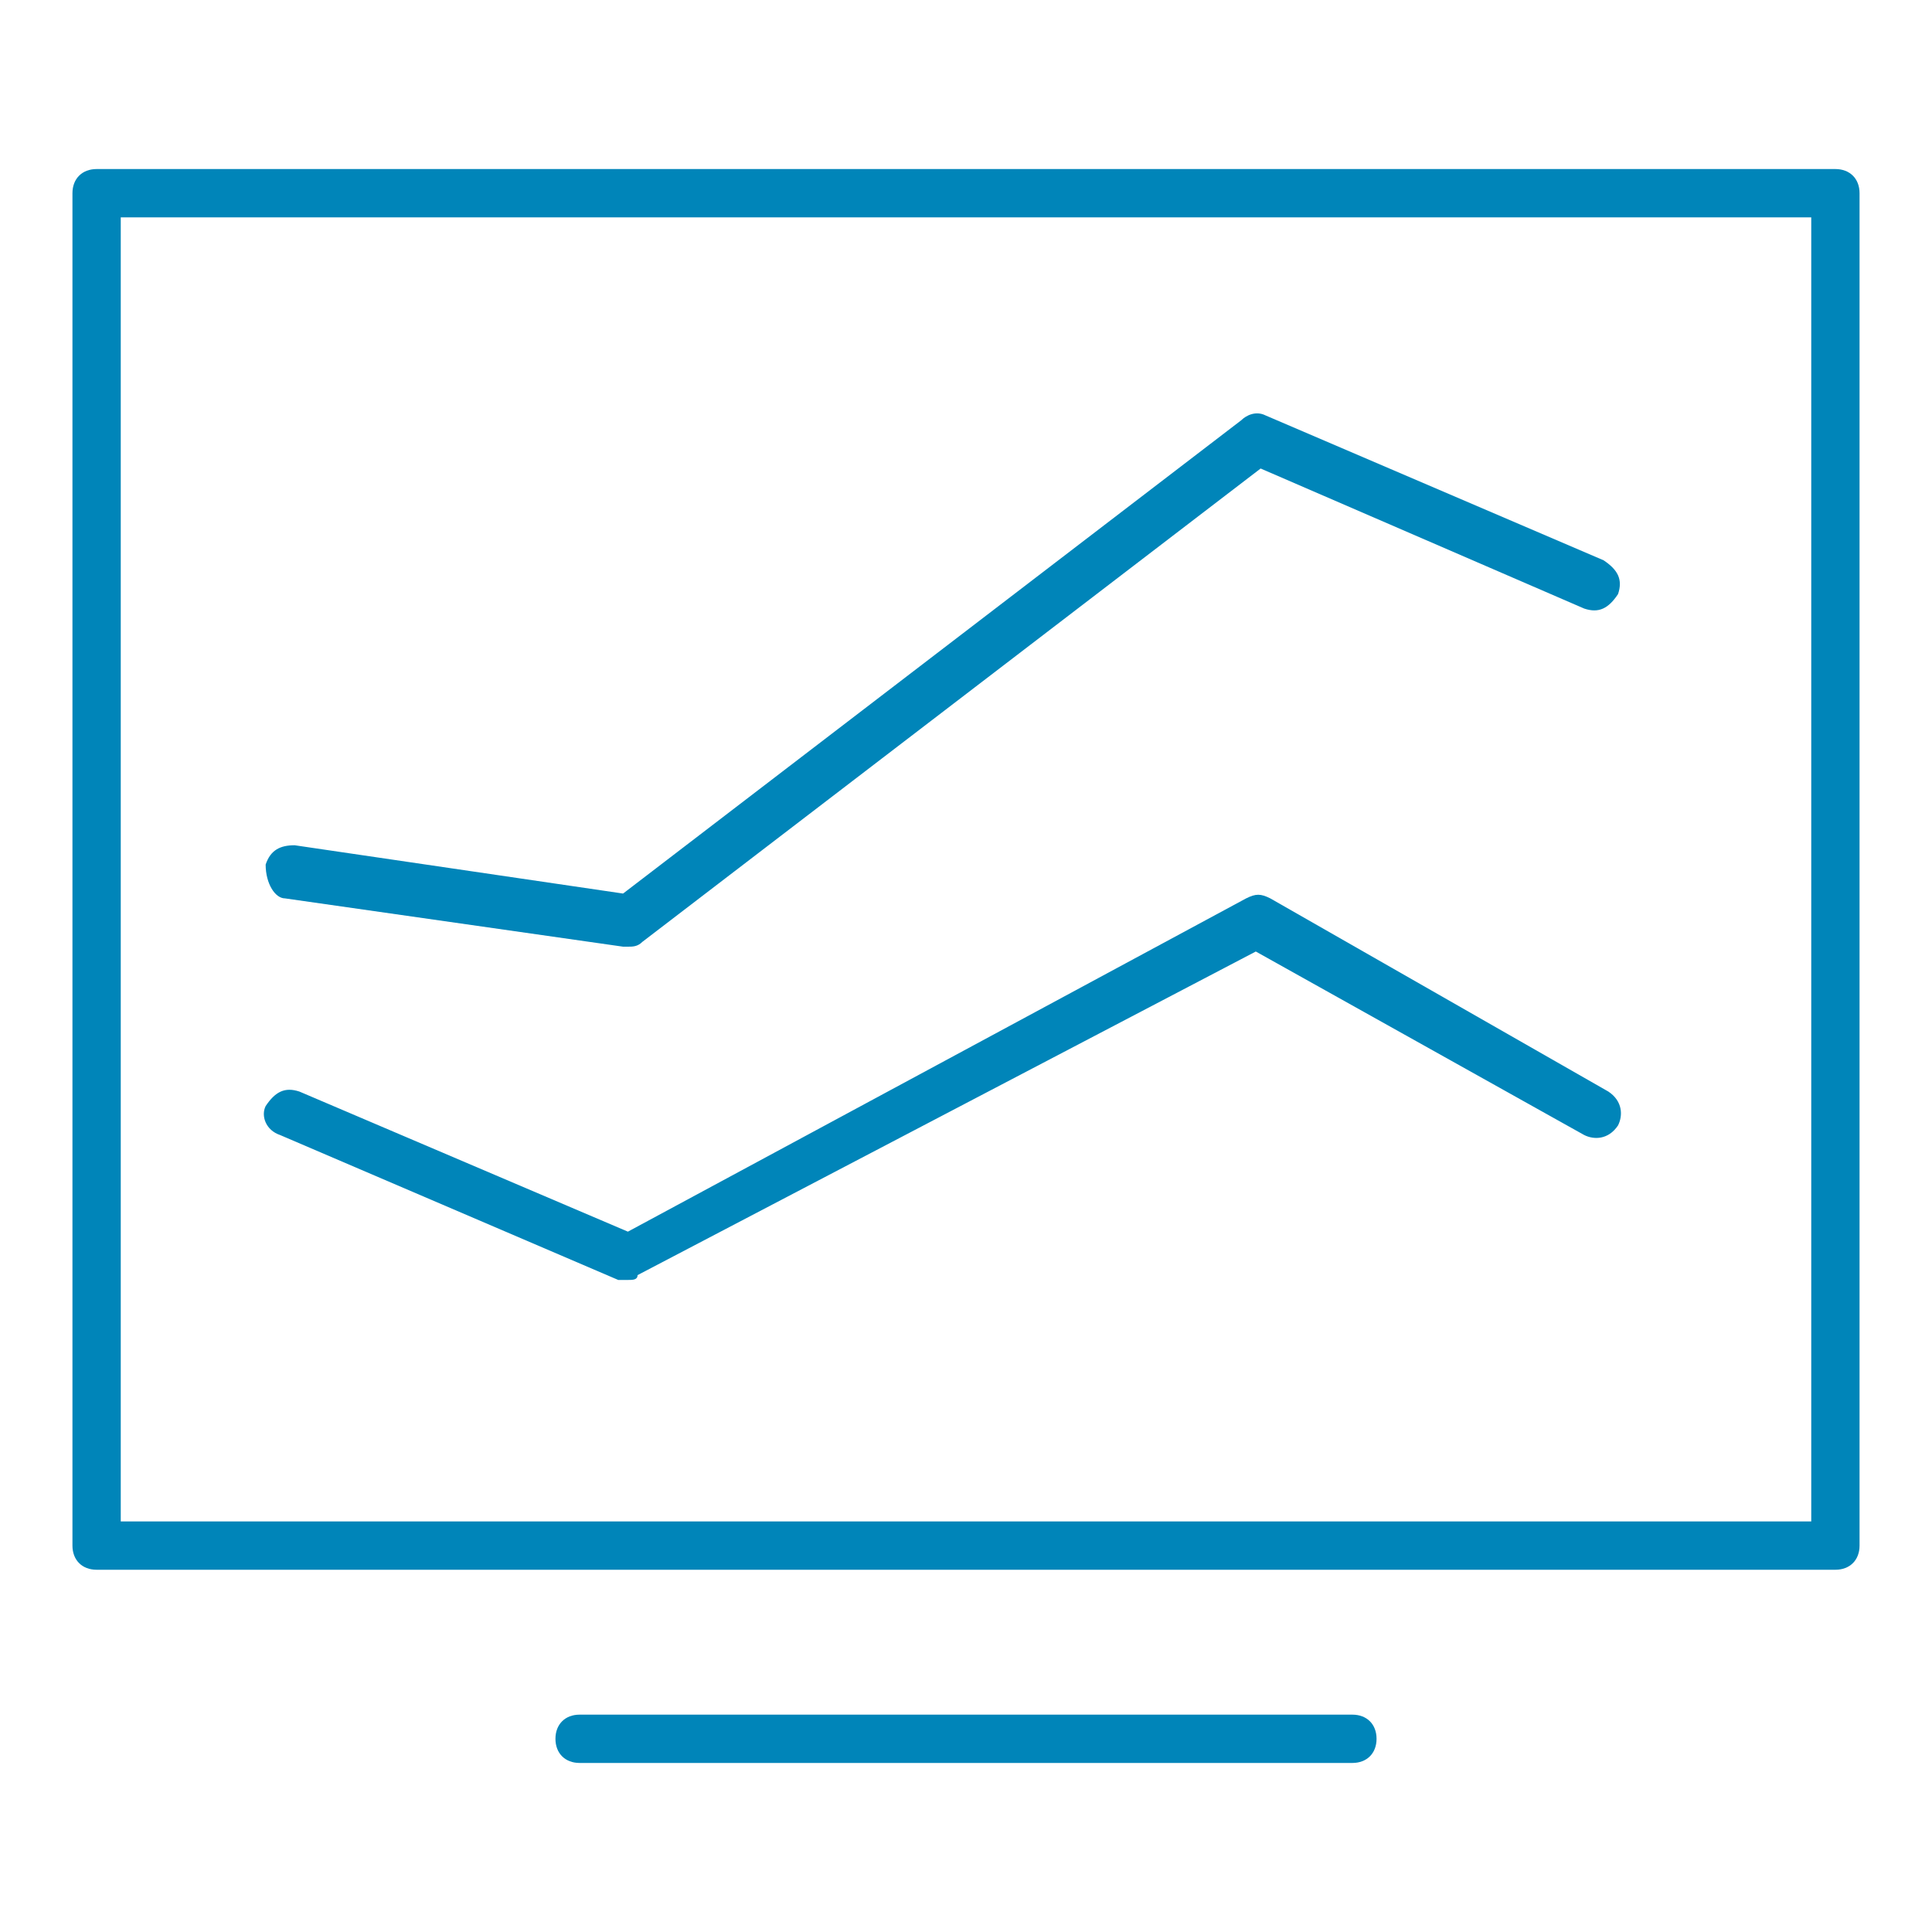
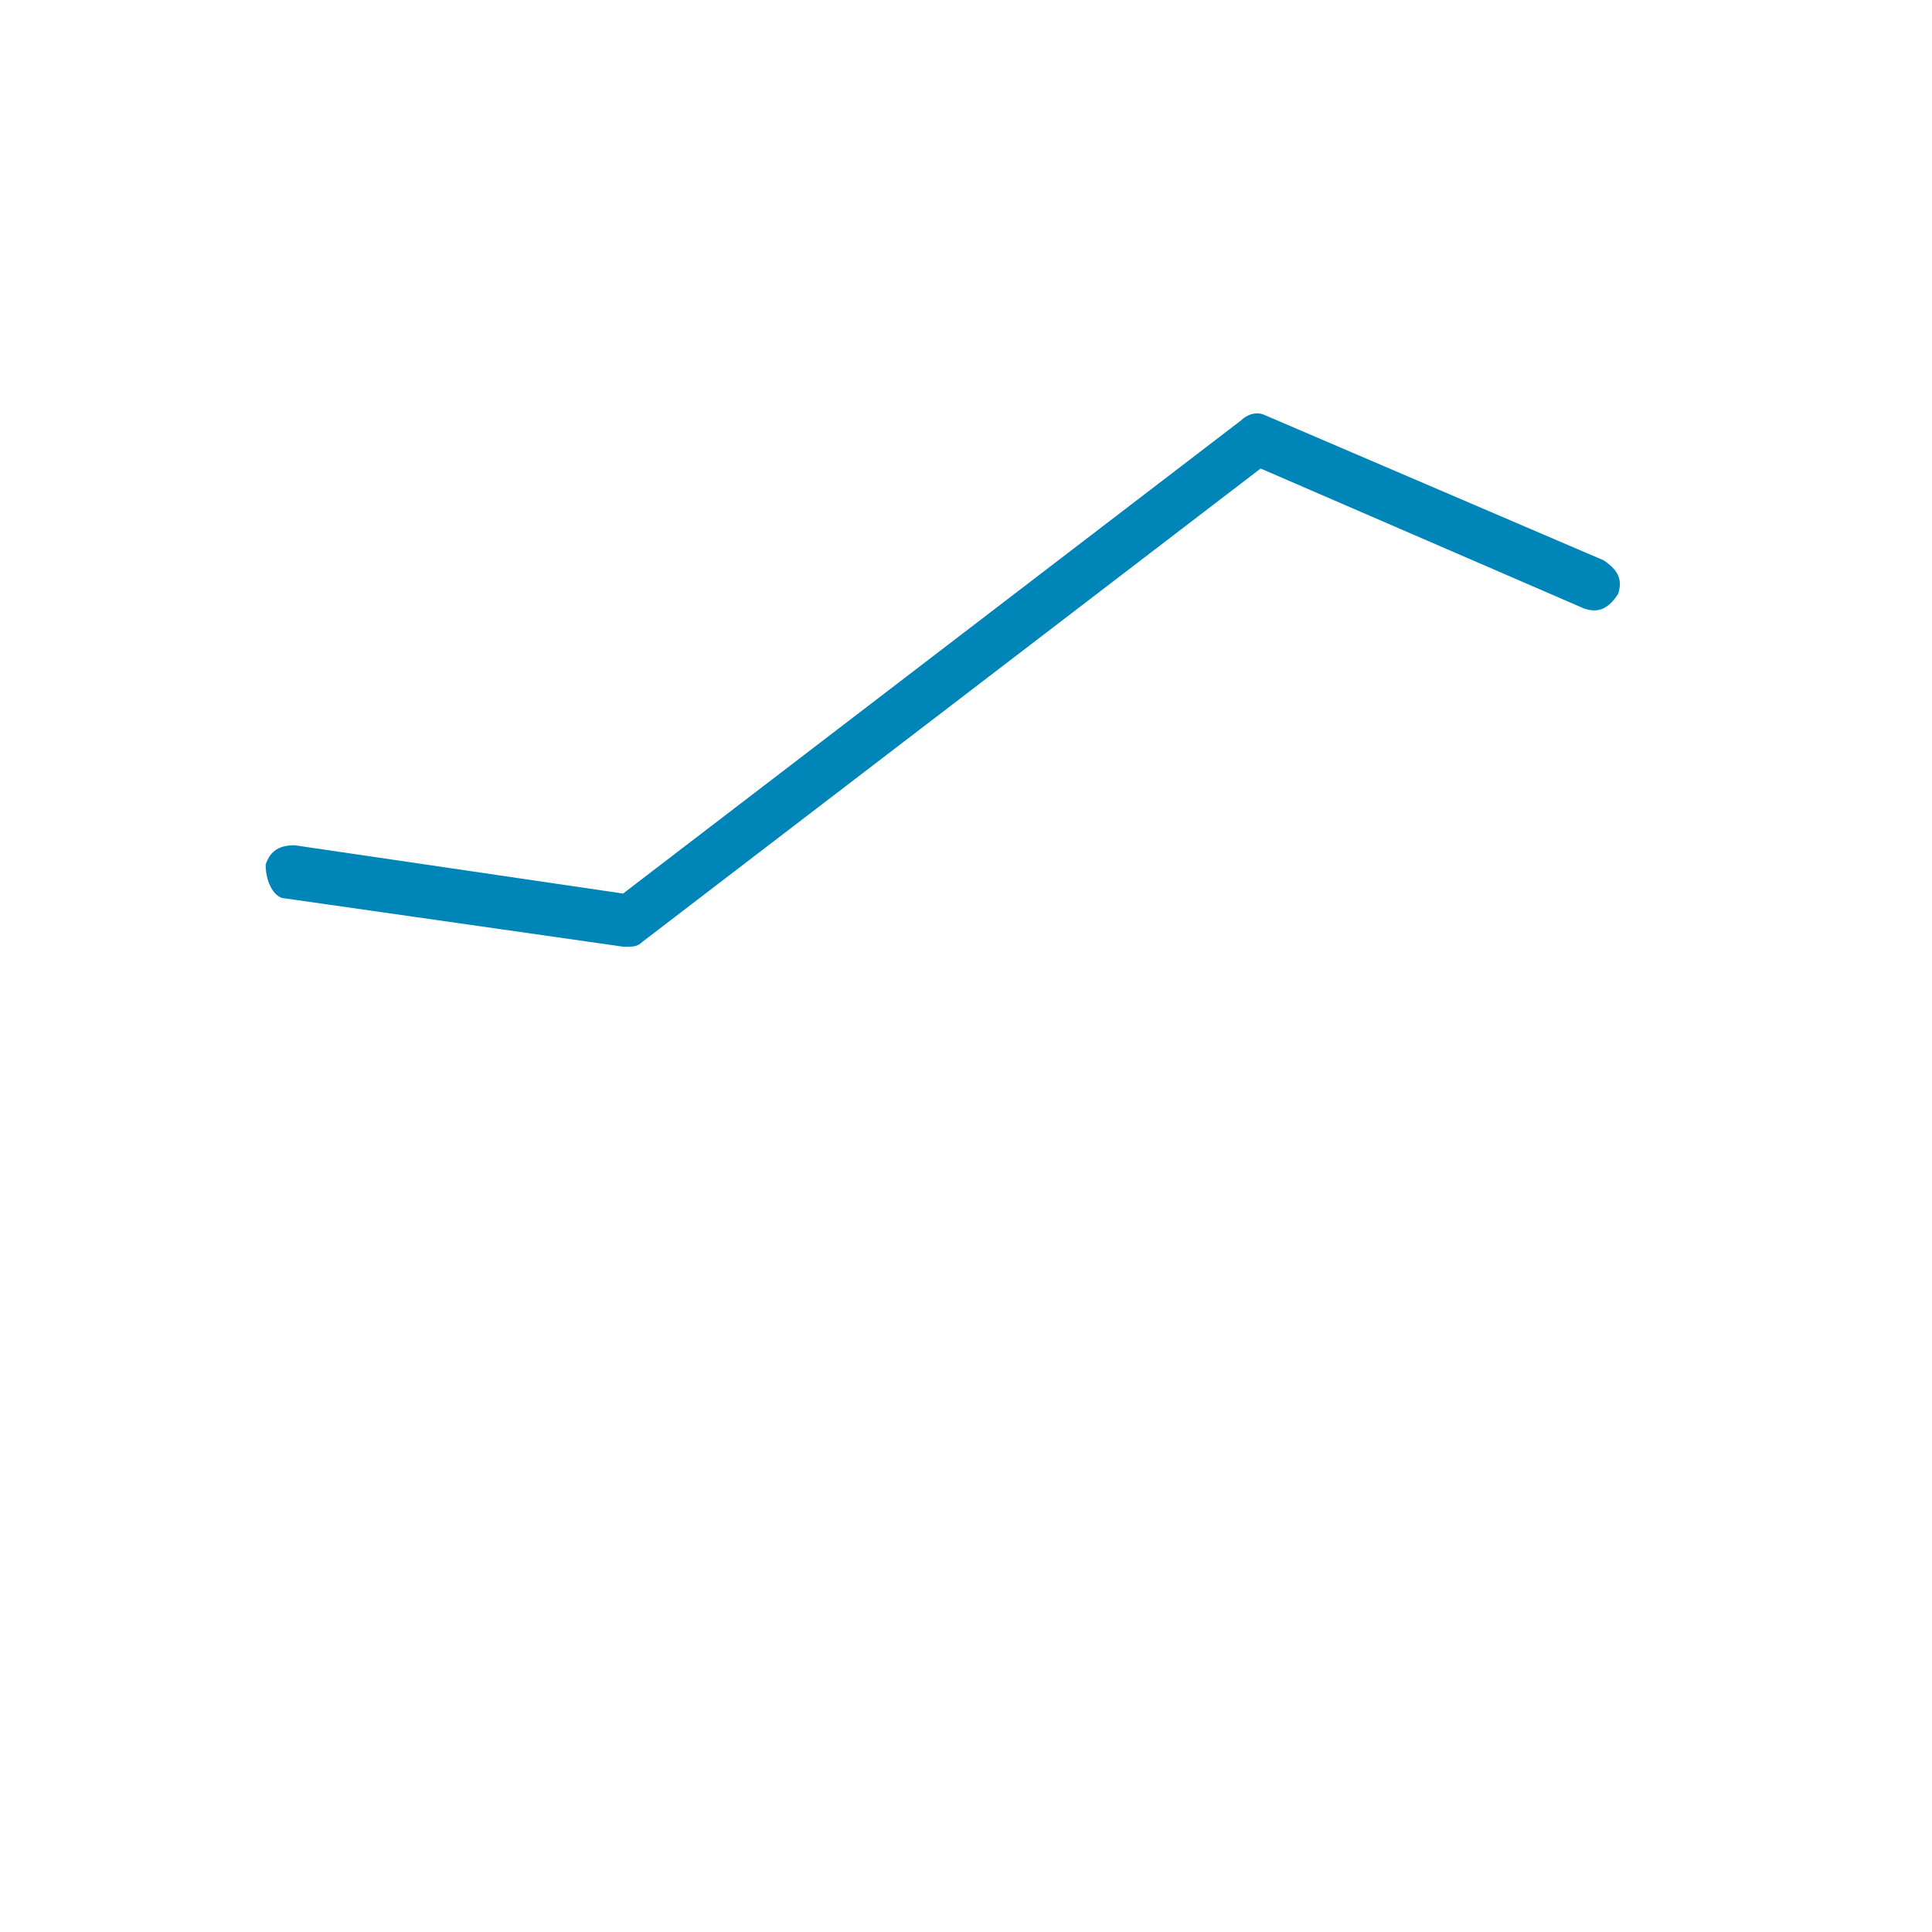
<svg xmlns="http://www.w3.org/2000/svg" version="1.1" id="Layer_1" x="0px" y="0px" width="40px" height="40px" viewBox="0 0 40 40" style="enable-background:new 0 0 40 40;" xml:space="preserve">
  <style type="text/css">
	.st0{fill:#0085B9;}
</style>
  <g>
-     <path class="st0" d="M38,3.5H2C1.7,3.5,1.5,3.7,1.5,4v28c0,0.3,0.2,0.5,0.5,0.5h36c0.3,0,0.5-0.2,0.5-0.5V4   C38.5,3.7,38.3,3.5,38,3.5z M37.5,31.5h-35v-27h35V31.5z" />
-     <path class="st0" d="M28,35.5H12c-0.3,0-0.5,0.2-0.5,0.5c0,0.3,0.2,0.5,0.5,0.5h16c0.3,0,0.5-0.2,0.5-0.5   C28.5,35.7,28.3,35.5,28,35.5z" />
    <path class="st0" d="M5.9,18.6l7,1c0,0,0,0,0.1,0c0.1,0,0.2,0,0.3-0.1l12.8-9.8l6.7,2.9c0.3,0.1,0.5,0,0.7-0.3   c0.1-0.3,0-0.5-0.3-0.7l-7-3c-0.2-0.1-0.4,0-0.5,0.1l-12.8,9.8l-6.8-1c-0.3,0-0.5,0.1-0.6,0.4C5.5,18.3,5.7,18.6,5.9,18.6z" />
-     <path class="st0" d="M5.8,23.5l7,3c0.1,0,0.1,0,0.2,0c0.1,0,0.2,0,0.2-0.1L26,19.7l6.8,3.8c0.2,0.1,0.5,0.1,0.7-0.2   c0.1-0.2,0.1-0.5-0.2-0.7l-7-4c-0.2-0.1-0.3-0.1-0.5,0L13,25.5l-6.8-2.9c-0.3-0.1-0.5,0-0.7,0.3C5.4,23.1,5.5,23.4,5.8,23.5z" />
  </g>
</svg>